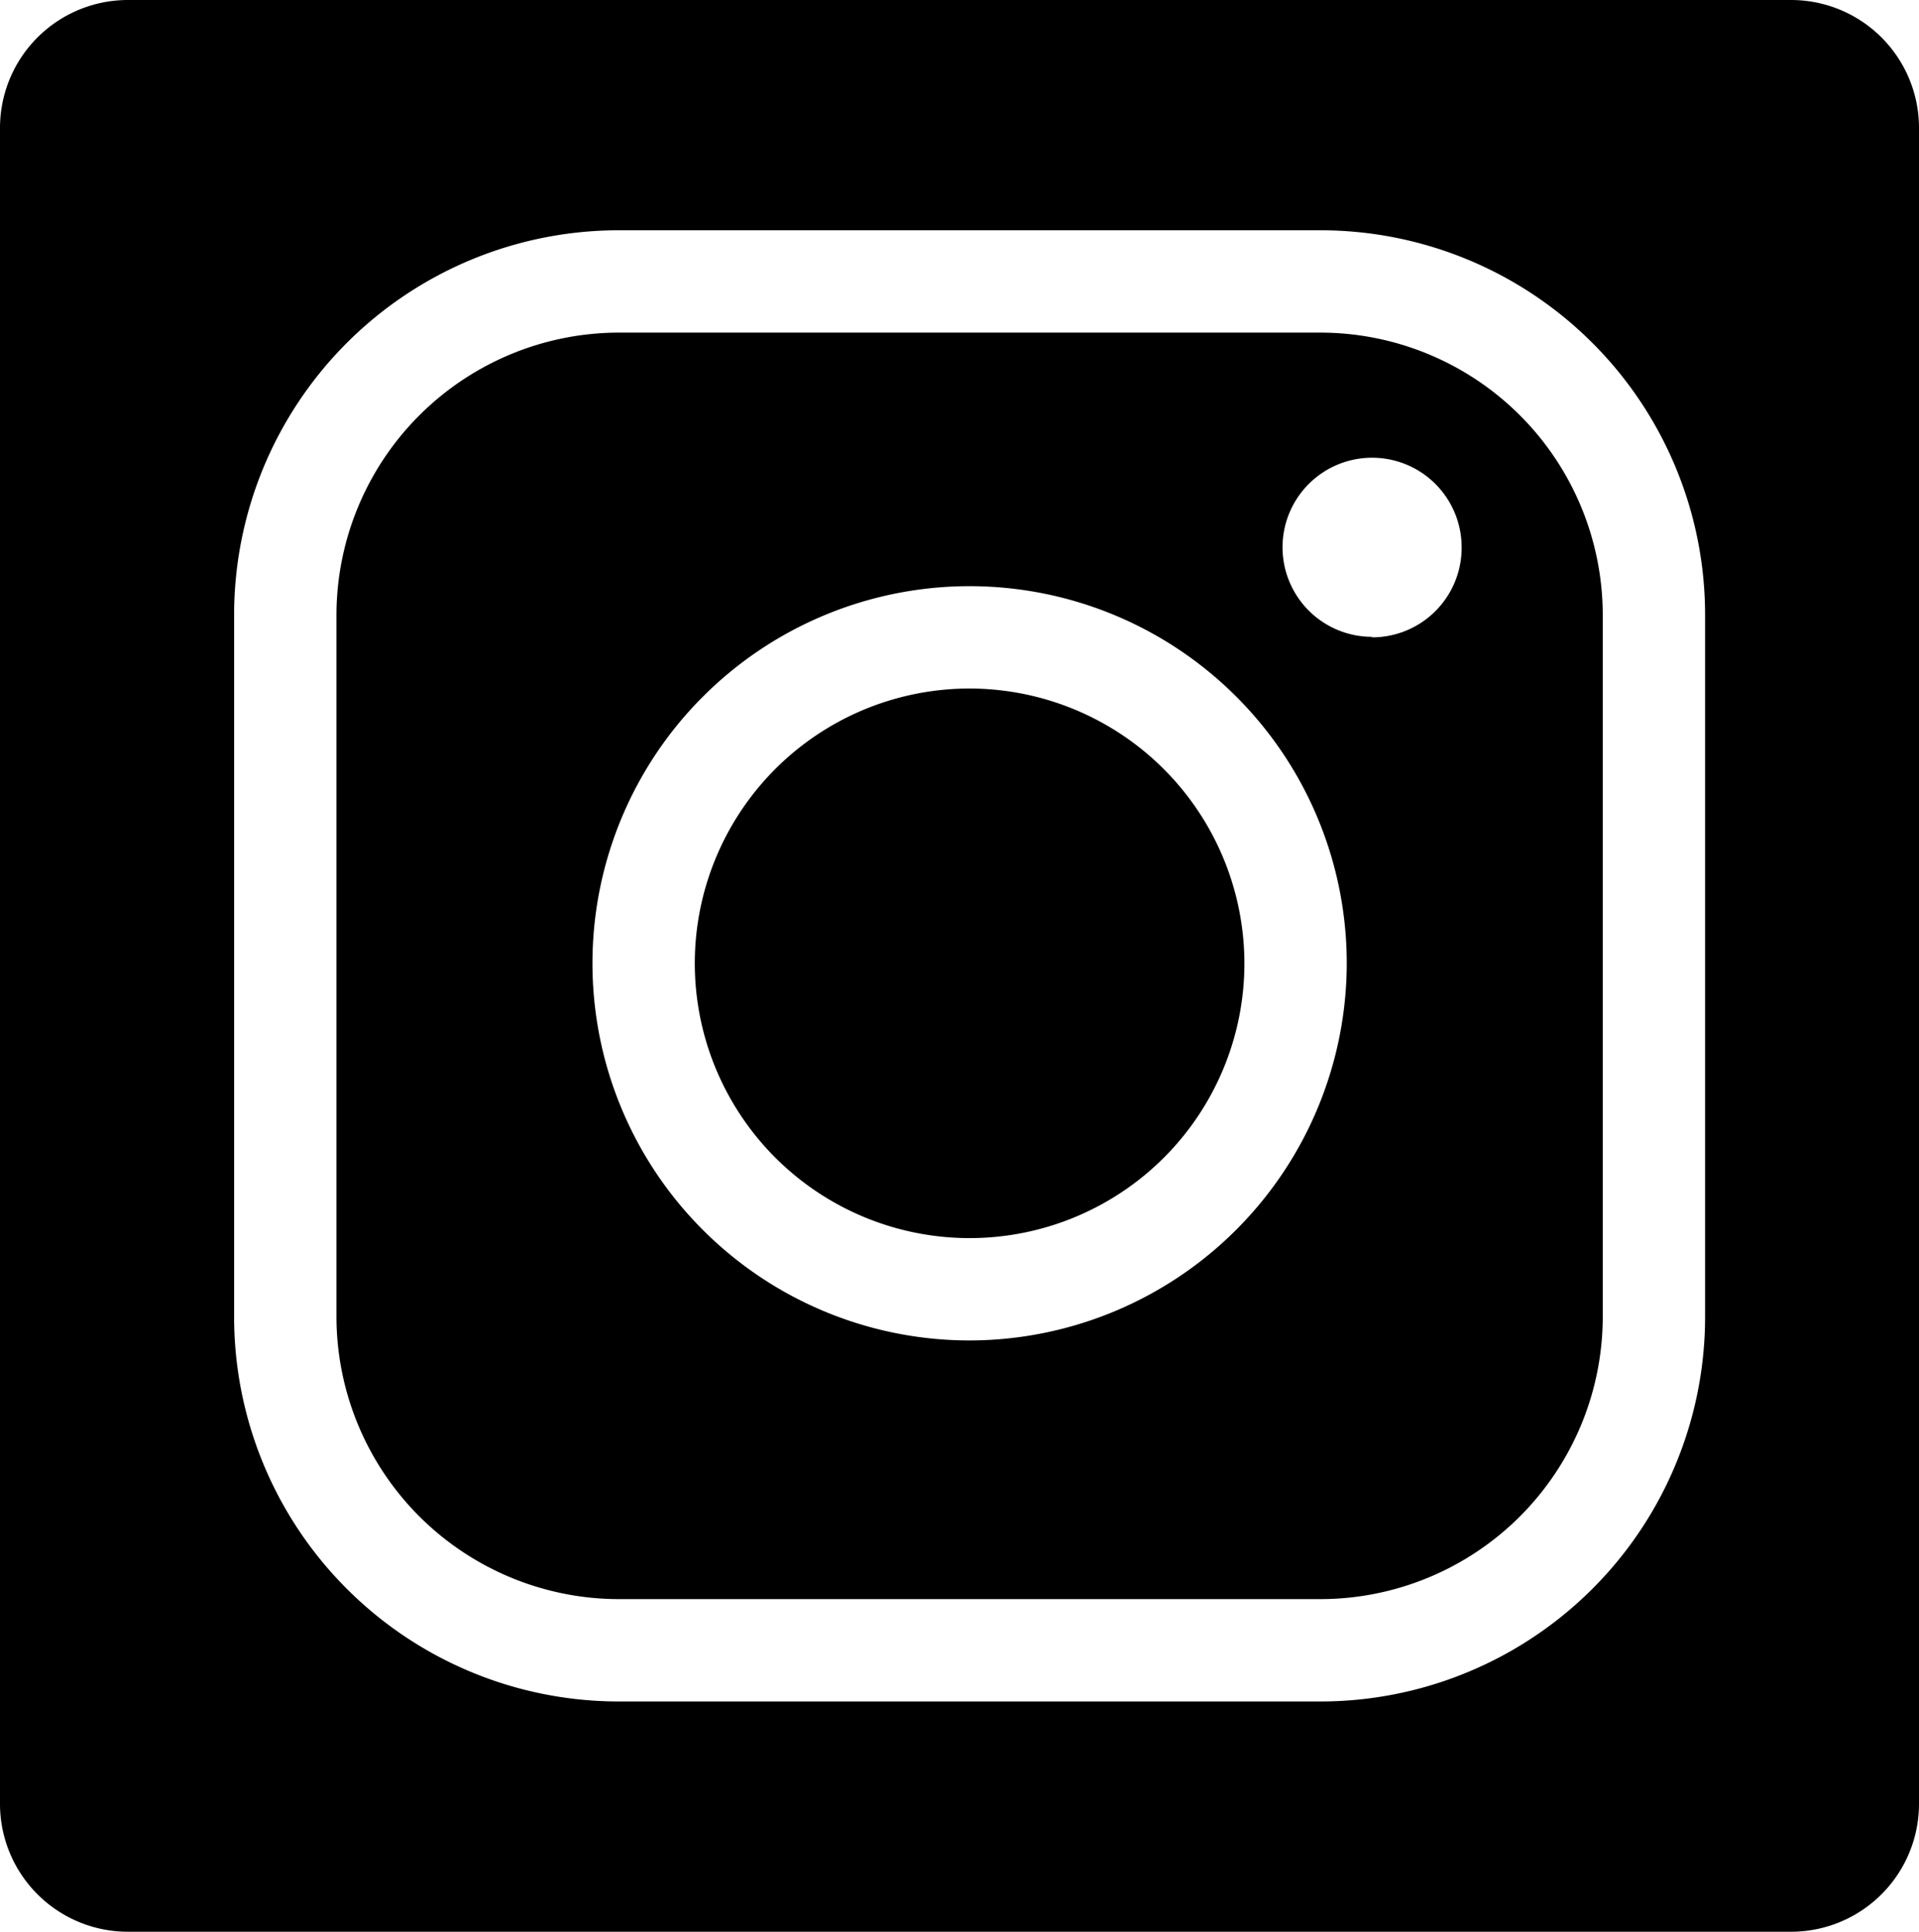
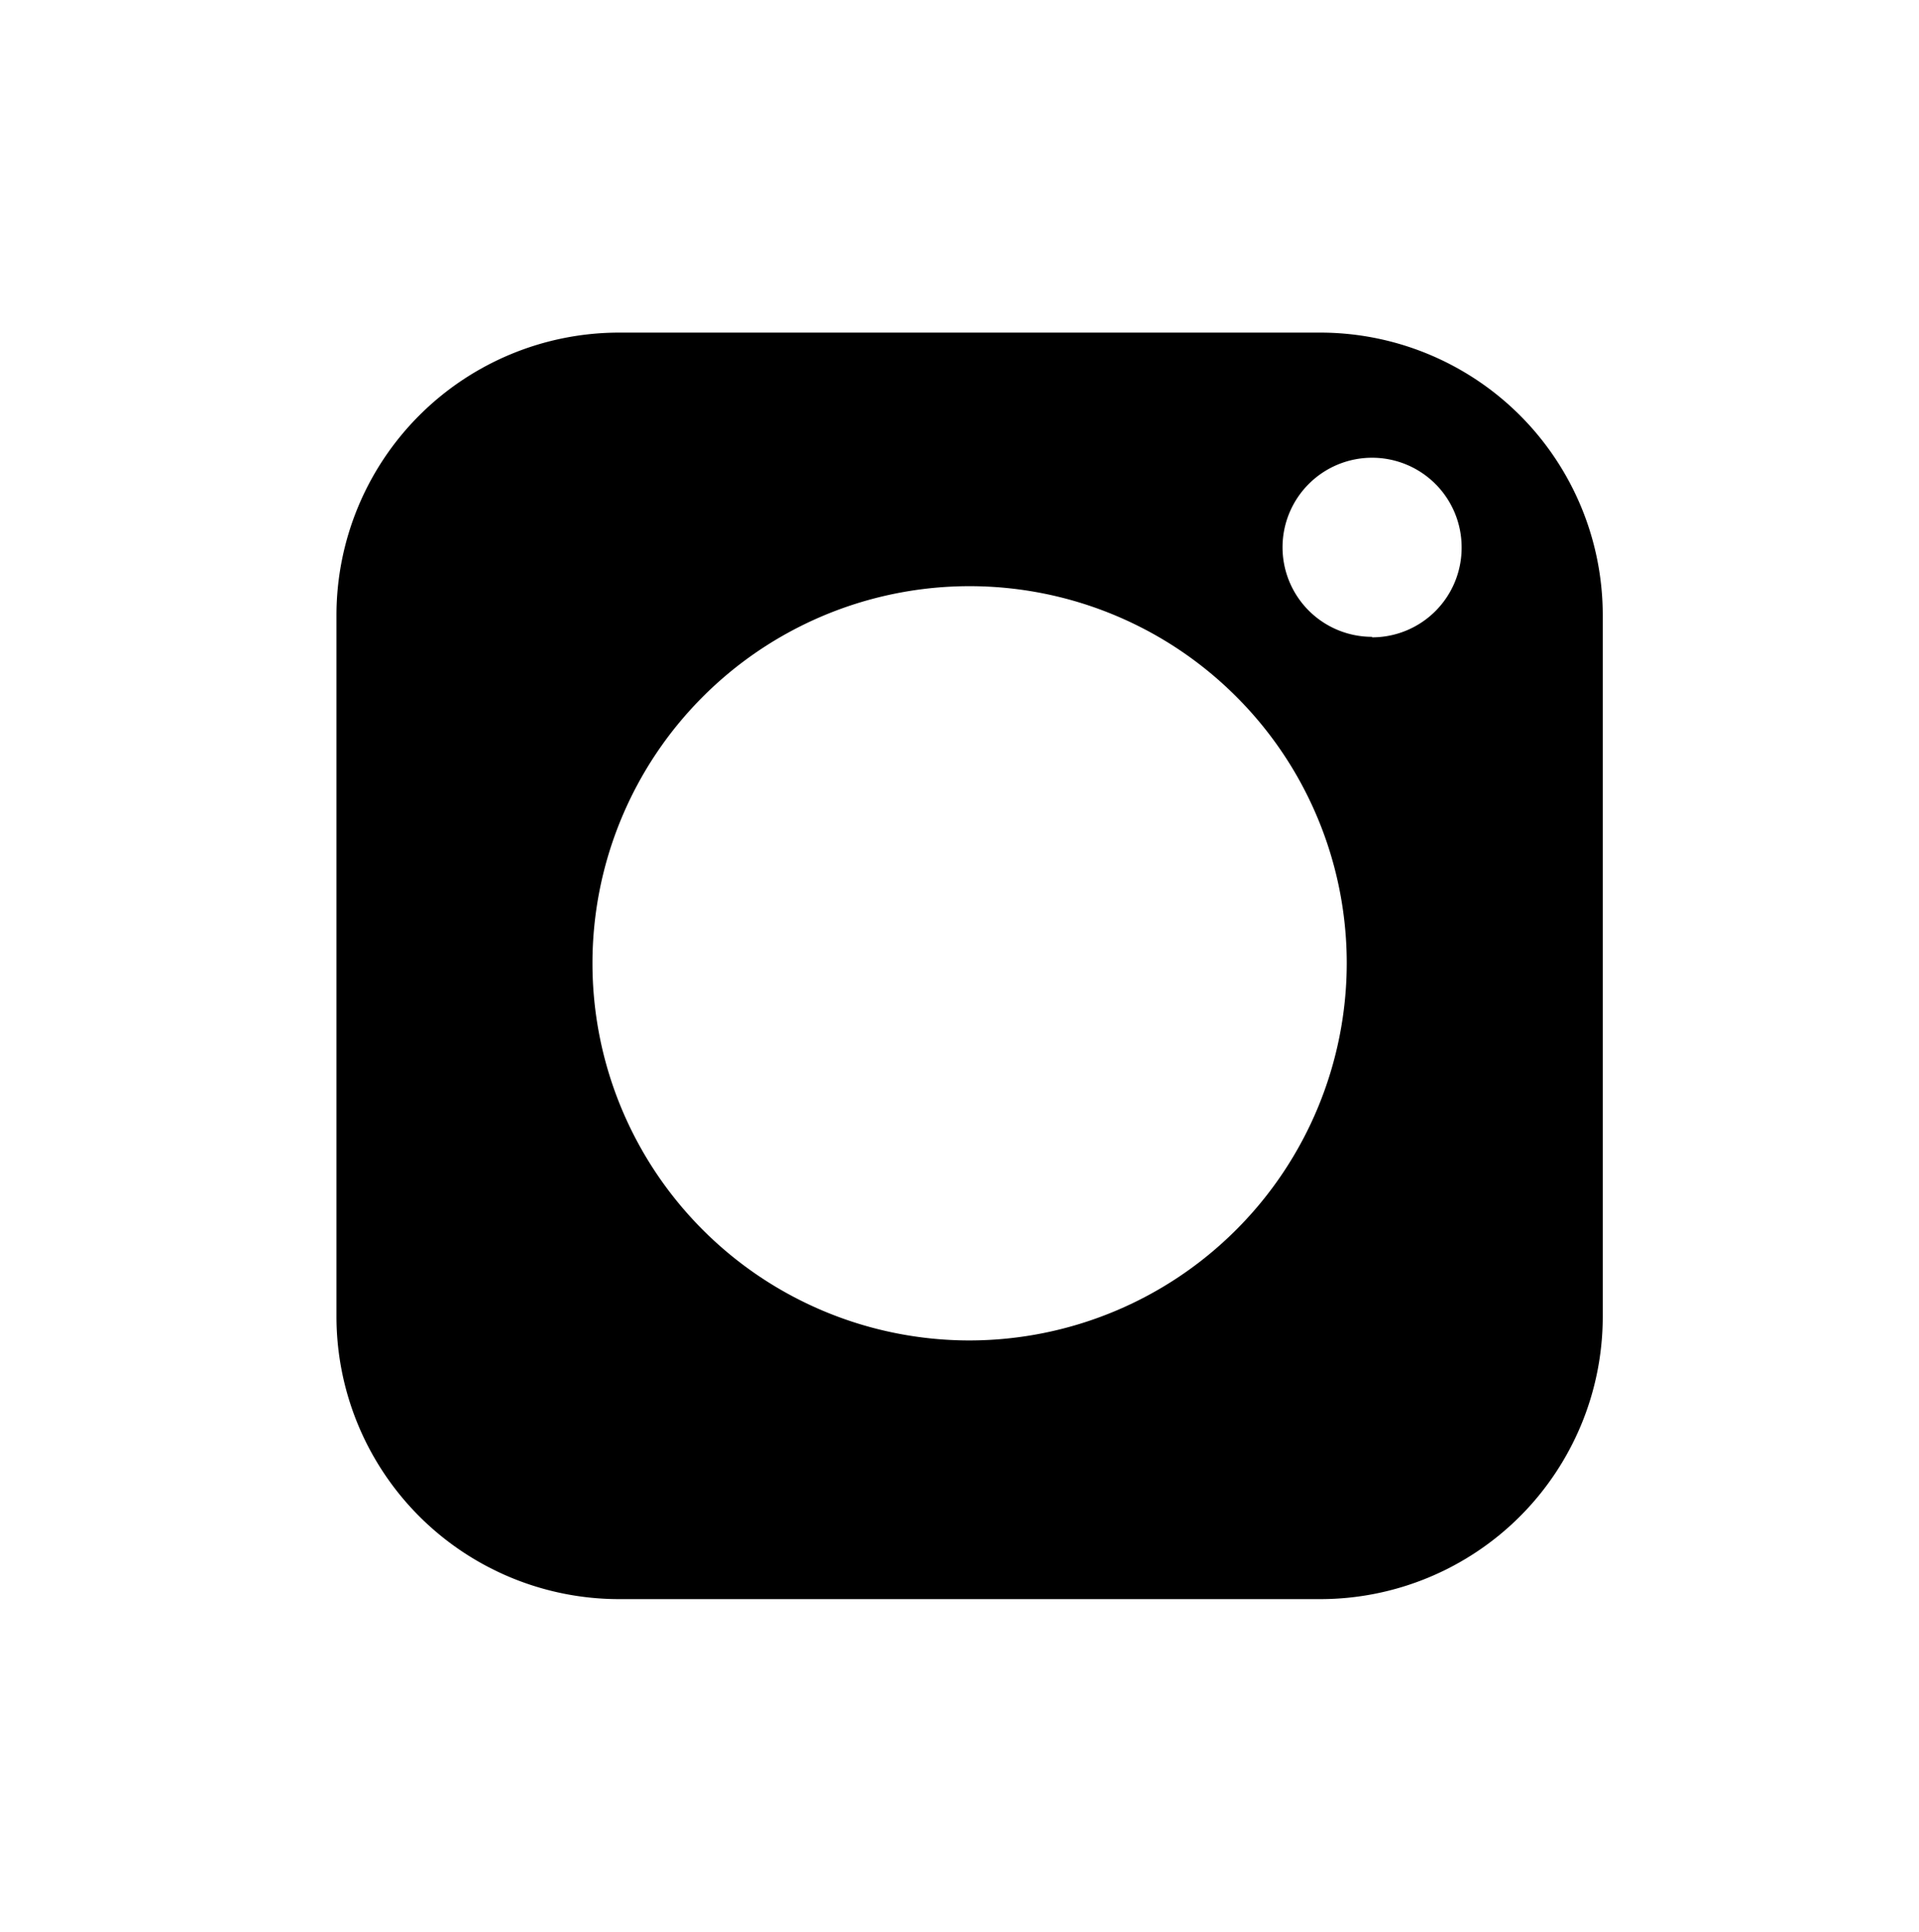
<svg xmlns="http://www.w3.org/2000/svg" id="Ebene_1" data-name="Ebene 1" width="150" height="151" viewBox="0 0 150 151">
-   <path d="M75.79,53.82A21.48,21.48,0,1,0,97.27,75.3,21.51,21.51,0,0,0,75.79,53.82Z" />
  <path d="M103.21,26H48.38A22.1,22.1,0,0,0,26.3,48.08v54.84A22.1,22.1,0,0,0,48.38,125h54.83a22.09,22.09,0,0,0,22.07-22.07V48.08A22.09,22.09,0,0,0,103.21,26ZM75.79,104.78A29.48,29.48,0,1,1,105.27,75.3,29.52,29.52,0,0,1,75.79,104.78Zm31.46-55a7,7,0,1,1,7-7A7,7,0,0,1,107.25,49.82Z" />
-   <path d="M0,10V141a10,10,0,0,0,10,10H140a10,10,0,0,0,10-10V10A10,10,0,0,0,140,0H10A10,10,0,0,0,0,10Zm133.28,92.92A30.07,30.07,0,0,1,103.21,133H48.38A30.07,30.07,0,0,1,18.3,102.92V48.08A30.07,30.07,0,0,1,48.38,18h54.83a30.07,30.07,0,0,1,30.07,30.07Z" />
</svg>